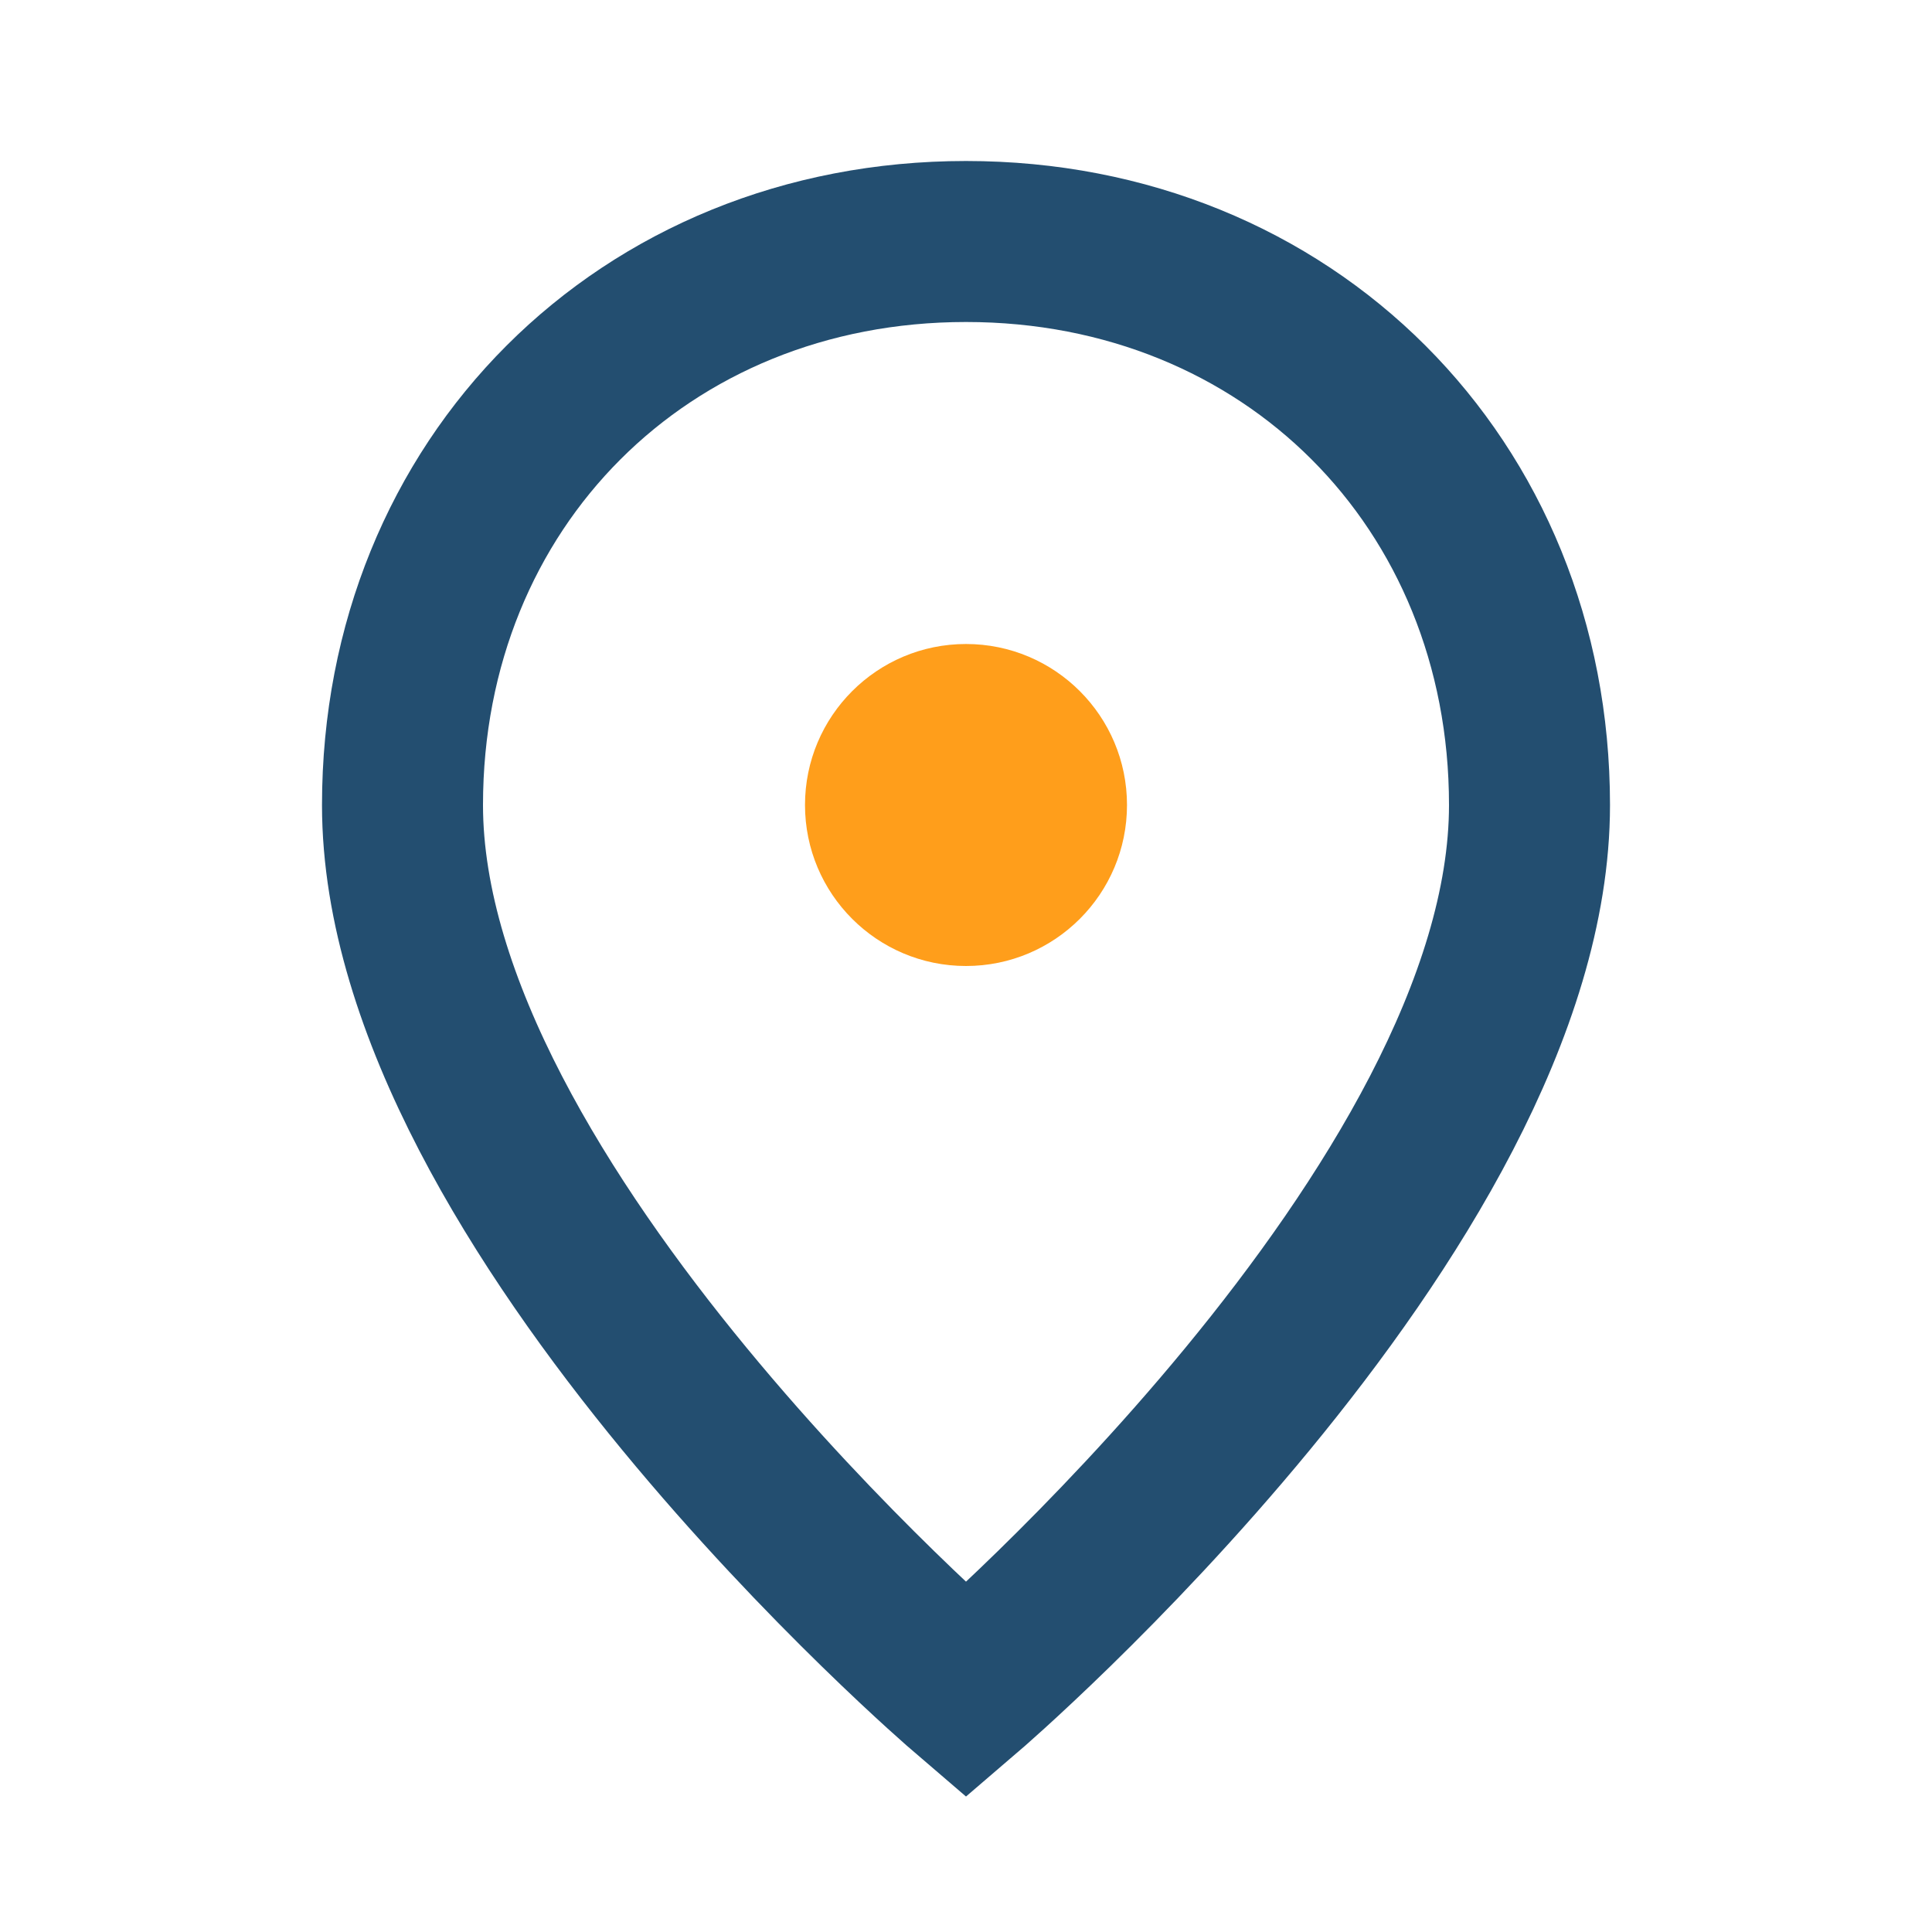
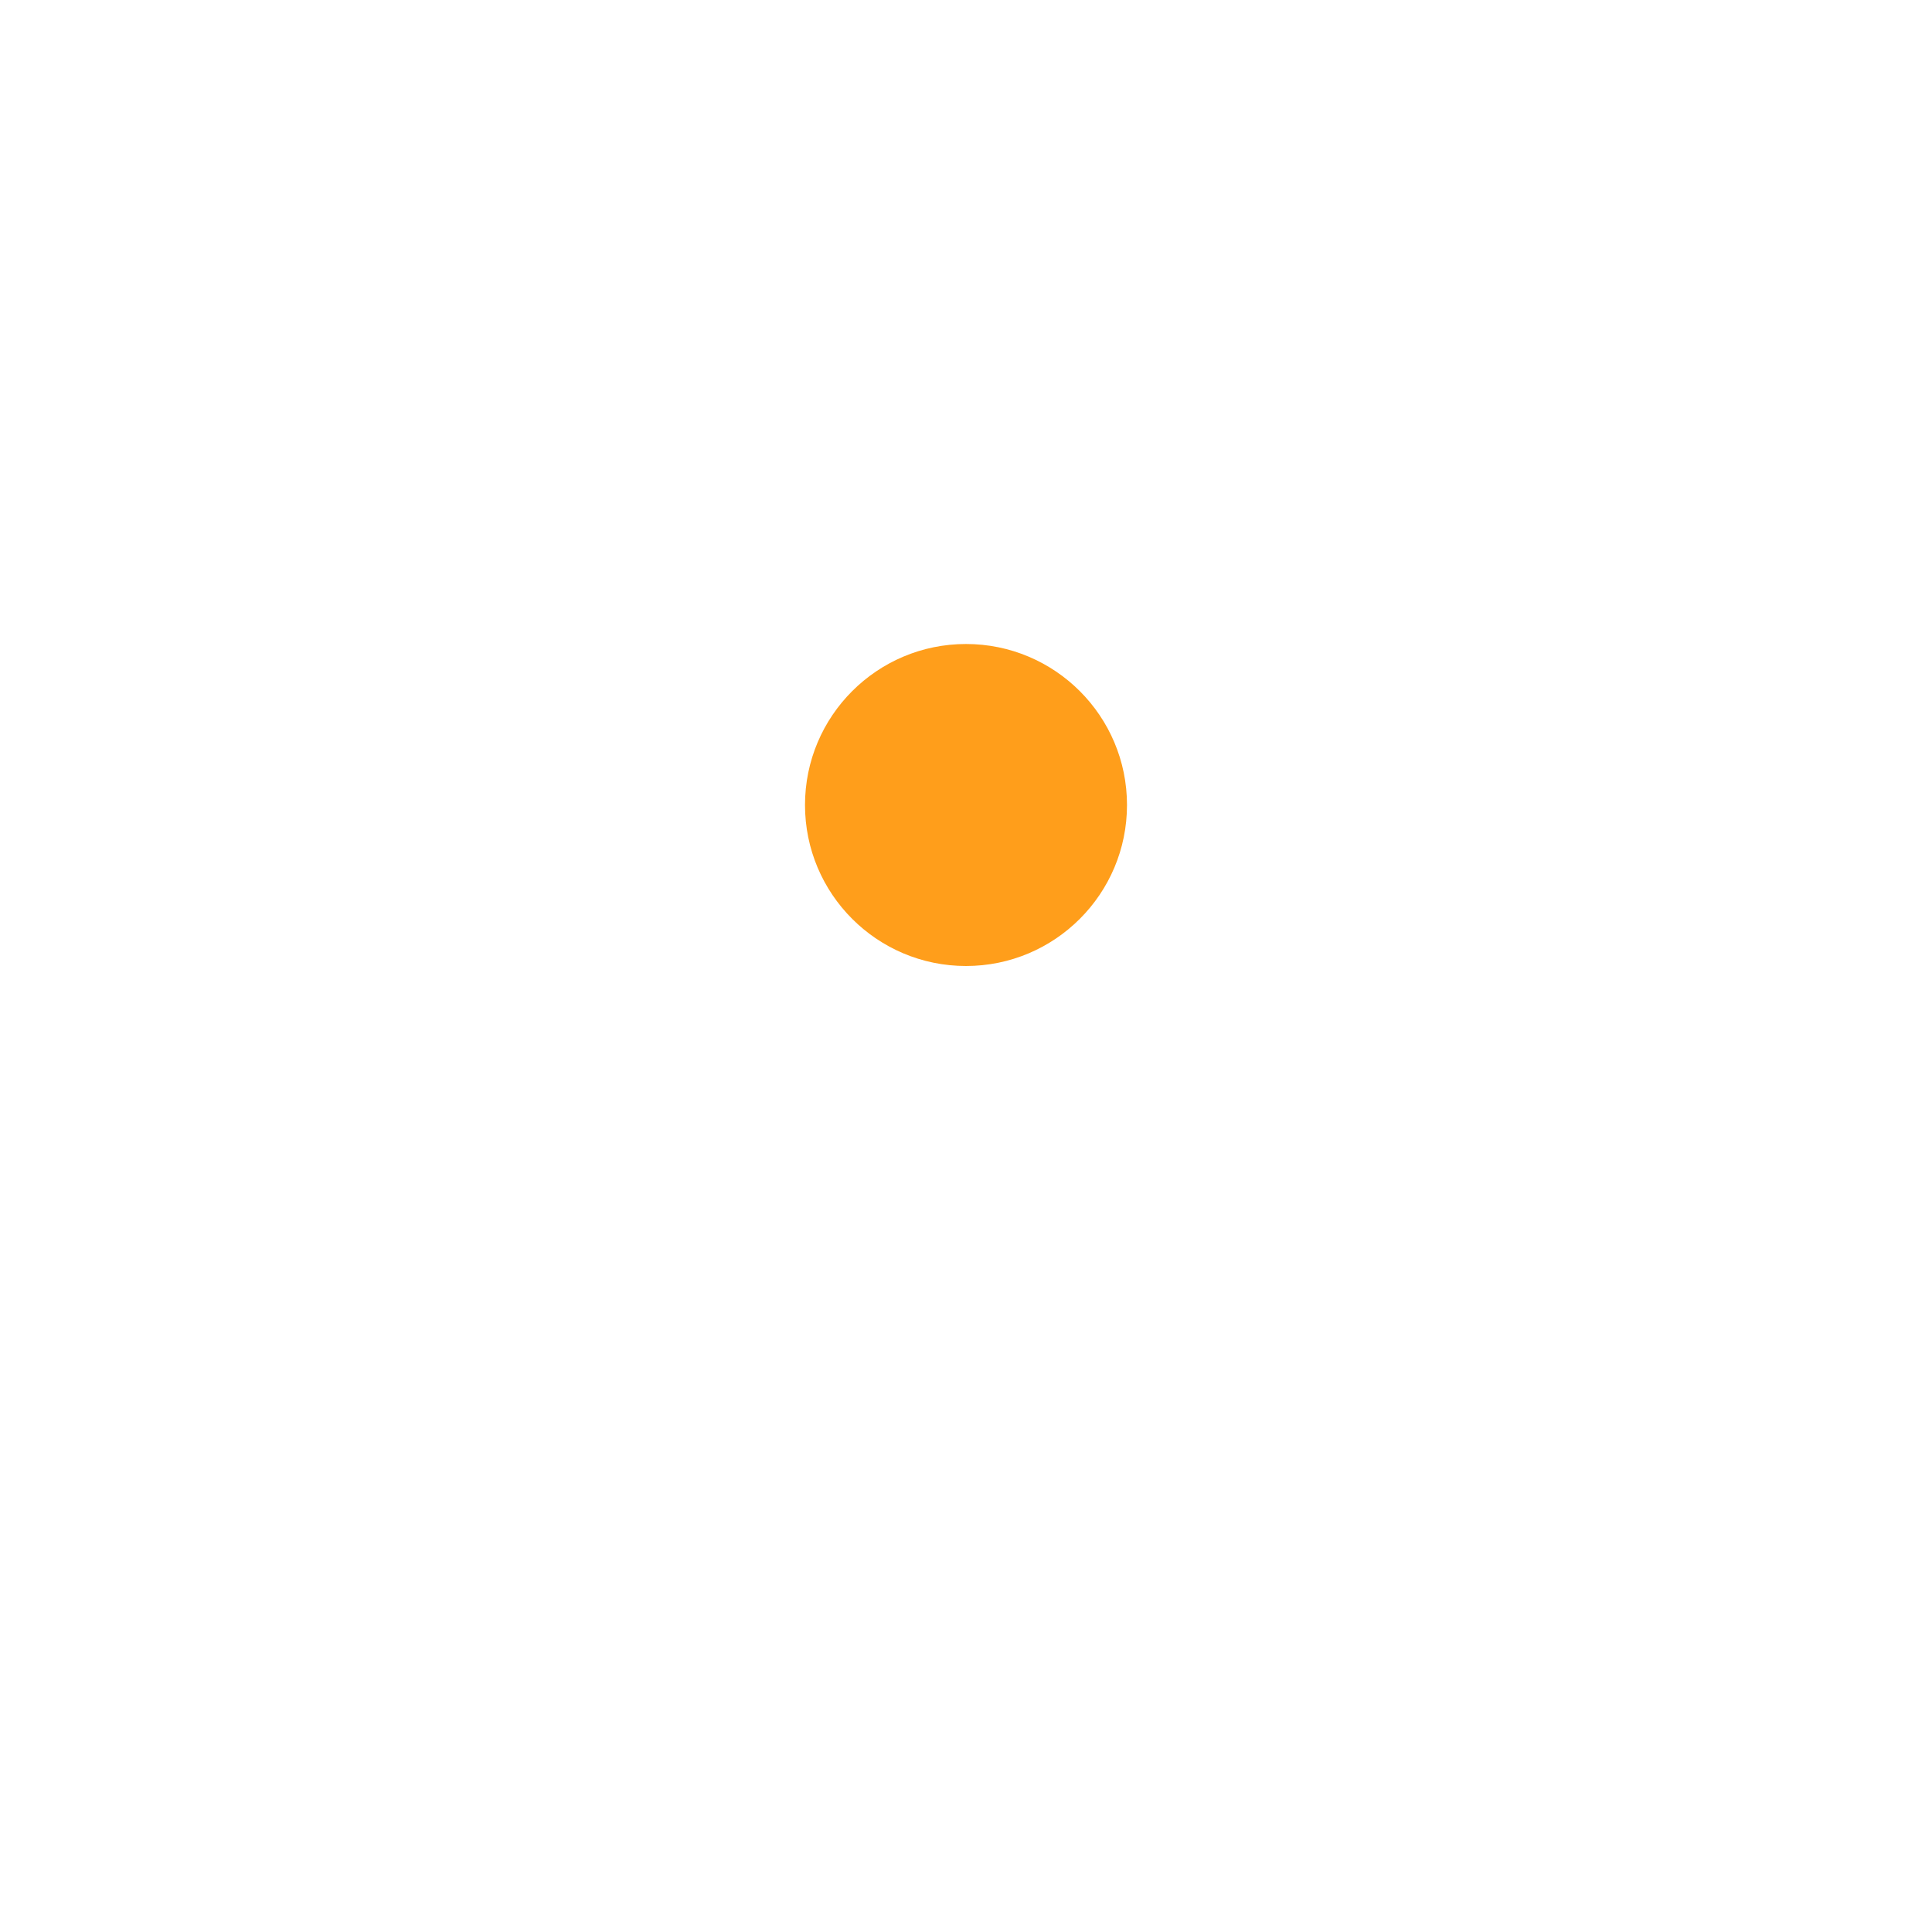
<svg xmlns="http://www.w3.org/2000/svg" width="24" height="24" viewBox="0 0 24 24">
-   <path d="M12 3c4 0 7 3 7 7 0 5-7 11-7 11S5 15 5 10c0-4 3-7 7-7z" stroke="#234E70" stroke-width="2" fill="none" />
  <circle cx="12" cy="10" r="2" fill="#FF9E1B" />
</svg>